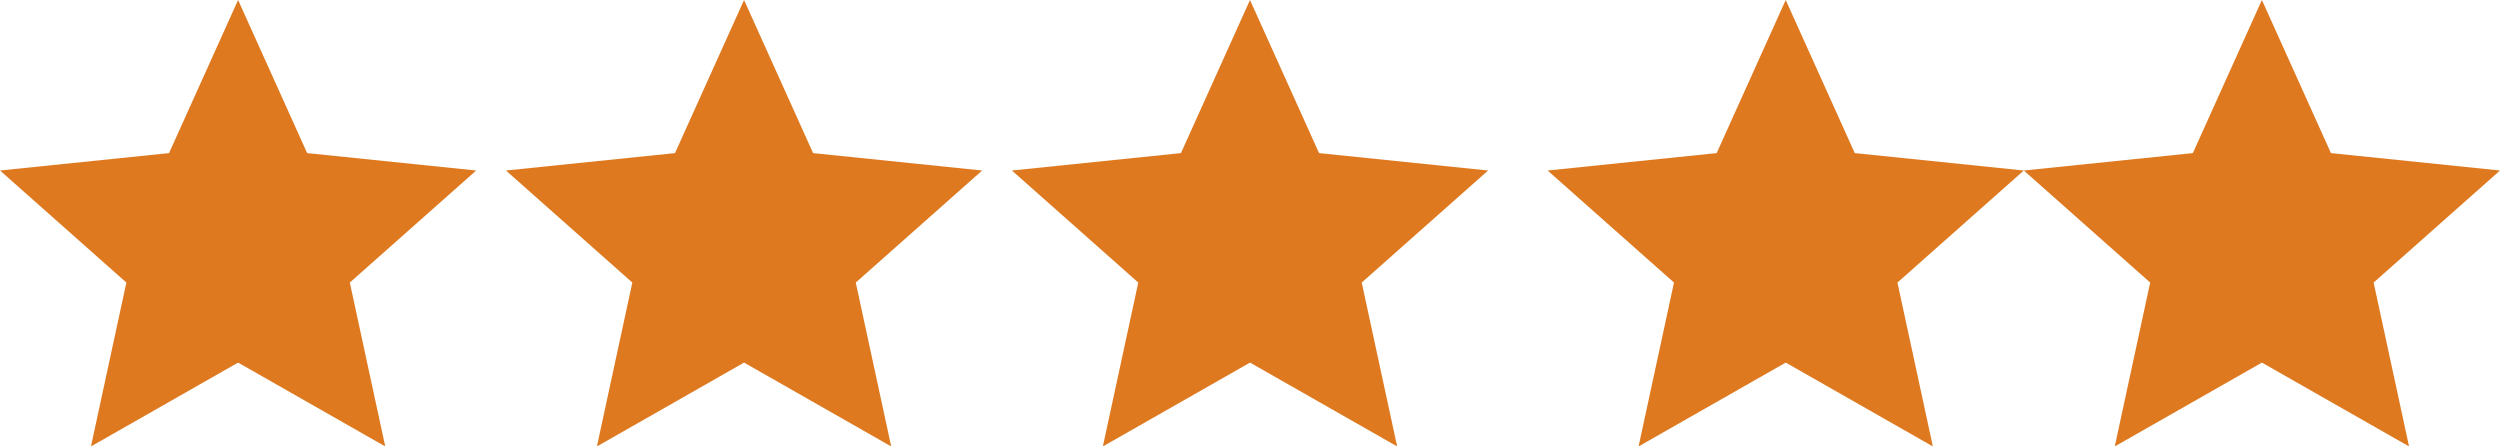
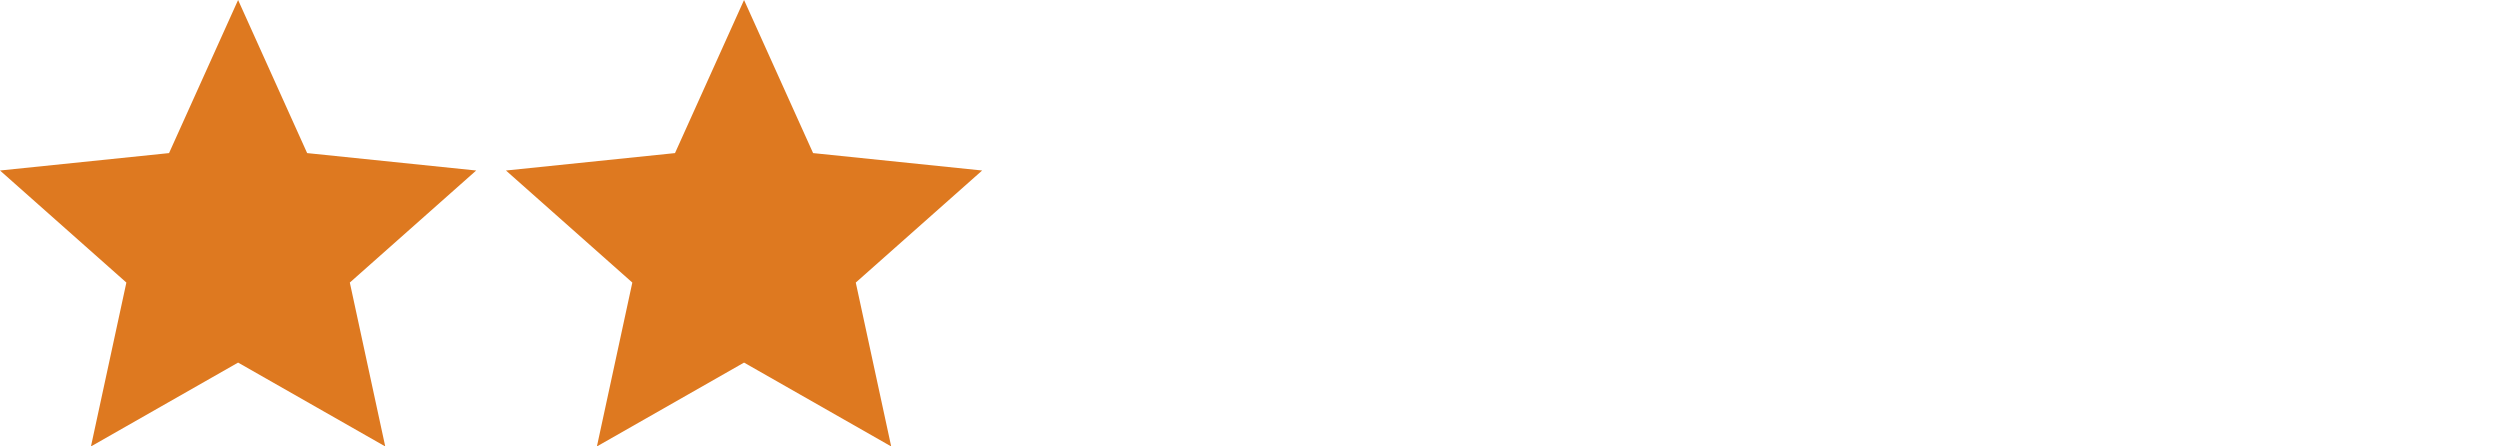
<svg xmlns="http://www.w3.org/2000/svg" width="84" height="15" viewBox="0 0 84 15">
  <g id="Group_326" data-name="Group 326" transform="translate(-799 -85)">
    <path id="Polygon_1" data-name="Polygon 1" d="M8,0l2.32,5.144L16,5.729,11.754,9.494,12.944,15,8,12.183,3.056,15l1.19-5.506L0,5.729l5.68-.585Z" transform="translate(799 85)" fill="#de7920" />
    <path id="Polygon_2" data-name="Polygon 2" d="M8,0l2.32,5.144L16,5.729,11.754,9.494,12.944,15,8,12.183,3.056,15l1.19-5.506L0,5.729l5.68-.585Z" transform="translate(816 85)" fill="#de7920" />
-     <path id="Polygon_3" data-name="Polygon 3" d="M8,0l2.32,5.144L16,5.729,11.754,9.494,12.944,15,8,12.183,3.056,15l1.19-5.506L0,5.729l5.68-.585Z" transform="translate(833 85)" fill="#de7920" />
-     <path id="Polygon_4" data-name="Polygon 4" d="M8,0l2.32,5.144L16,5.729,11.754,9.494,12.944,15,8,12.183,3.056,15l1.19-5.506L0,5.729l5.68-.585Z" transform="translate(851 85)" fill="#de7920" />
-     <path id="Polygon_5" data-name="Polygon 5" d="M8,0l2.32,5.144L16,5.729,11.754,9.494,12.944,15,8,12.183,3.056,15l1.19-5.506L0,5.729l5.68-.585Z" transform="translate(867 85)" fill="#de7920" />
  </g>
</svg>